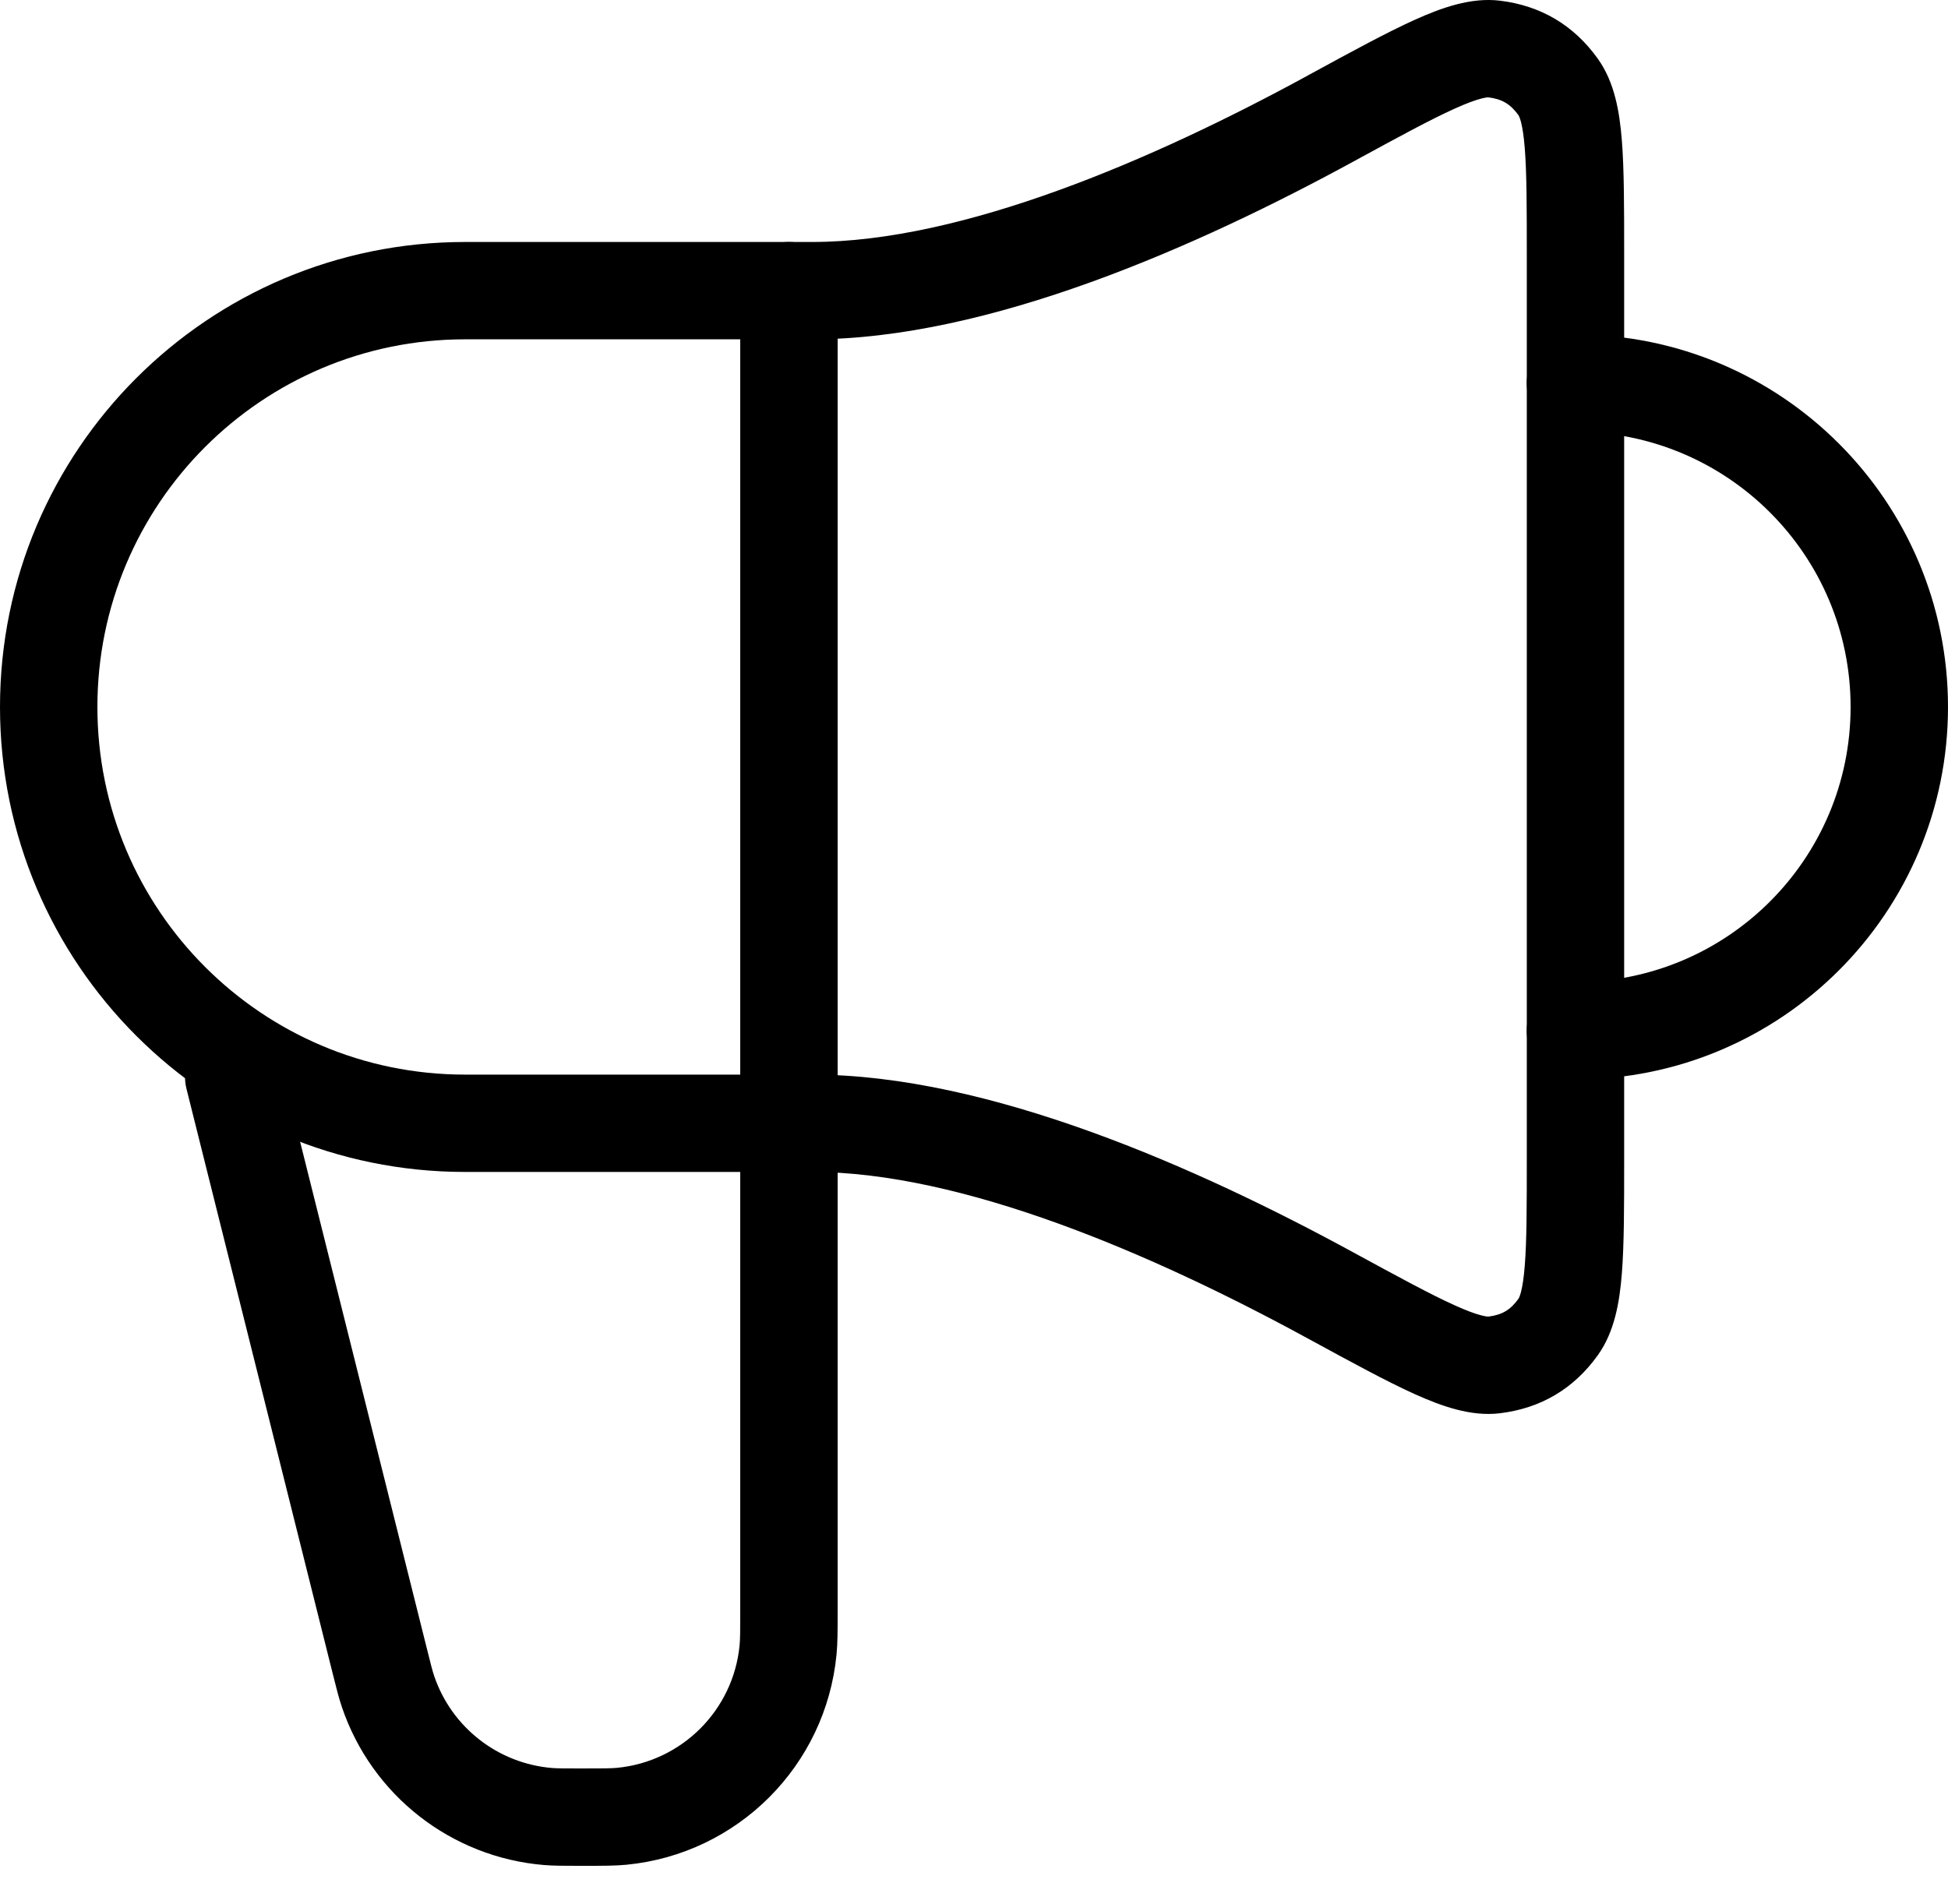
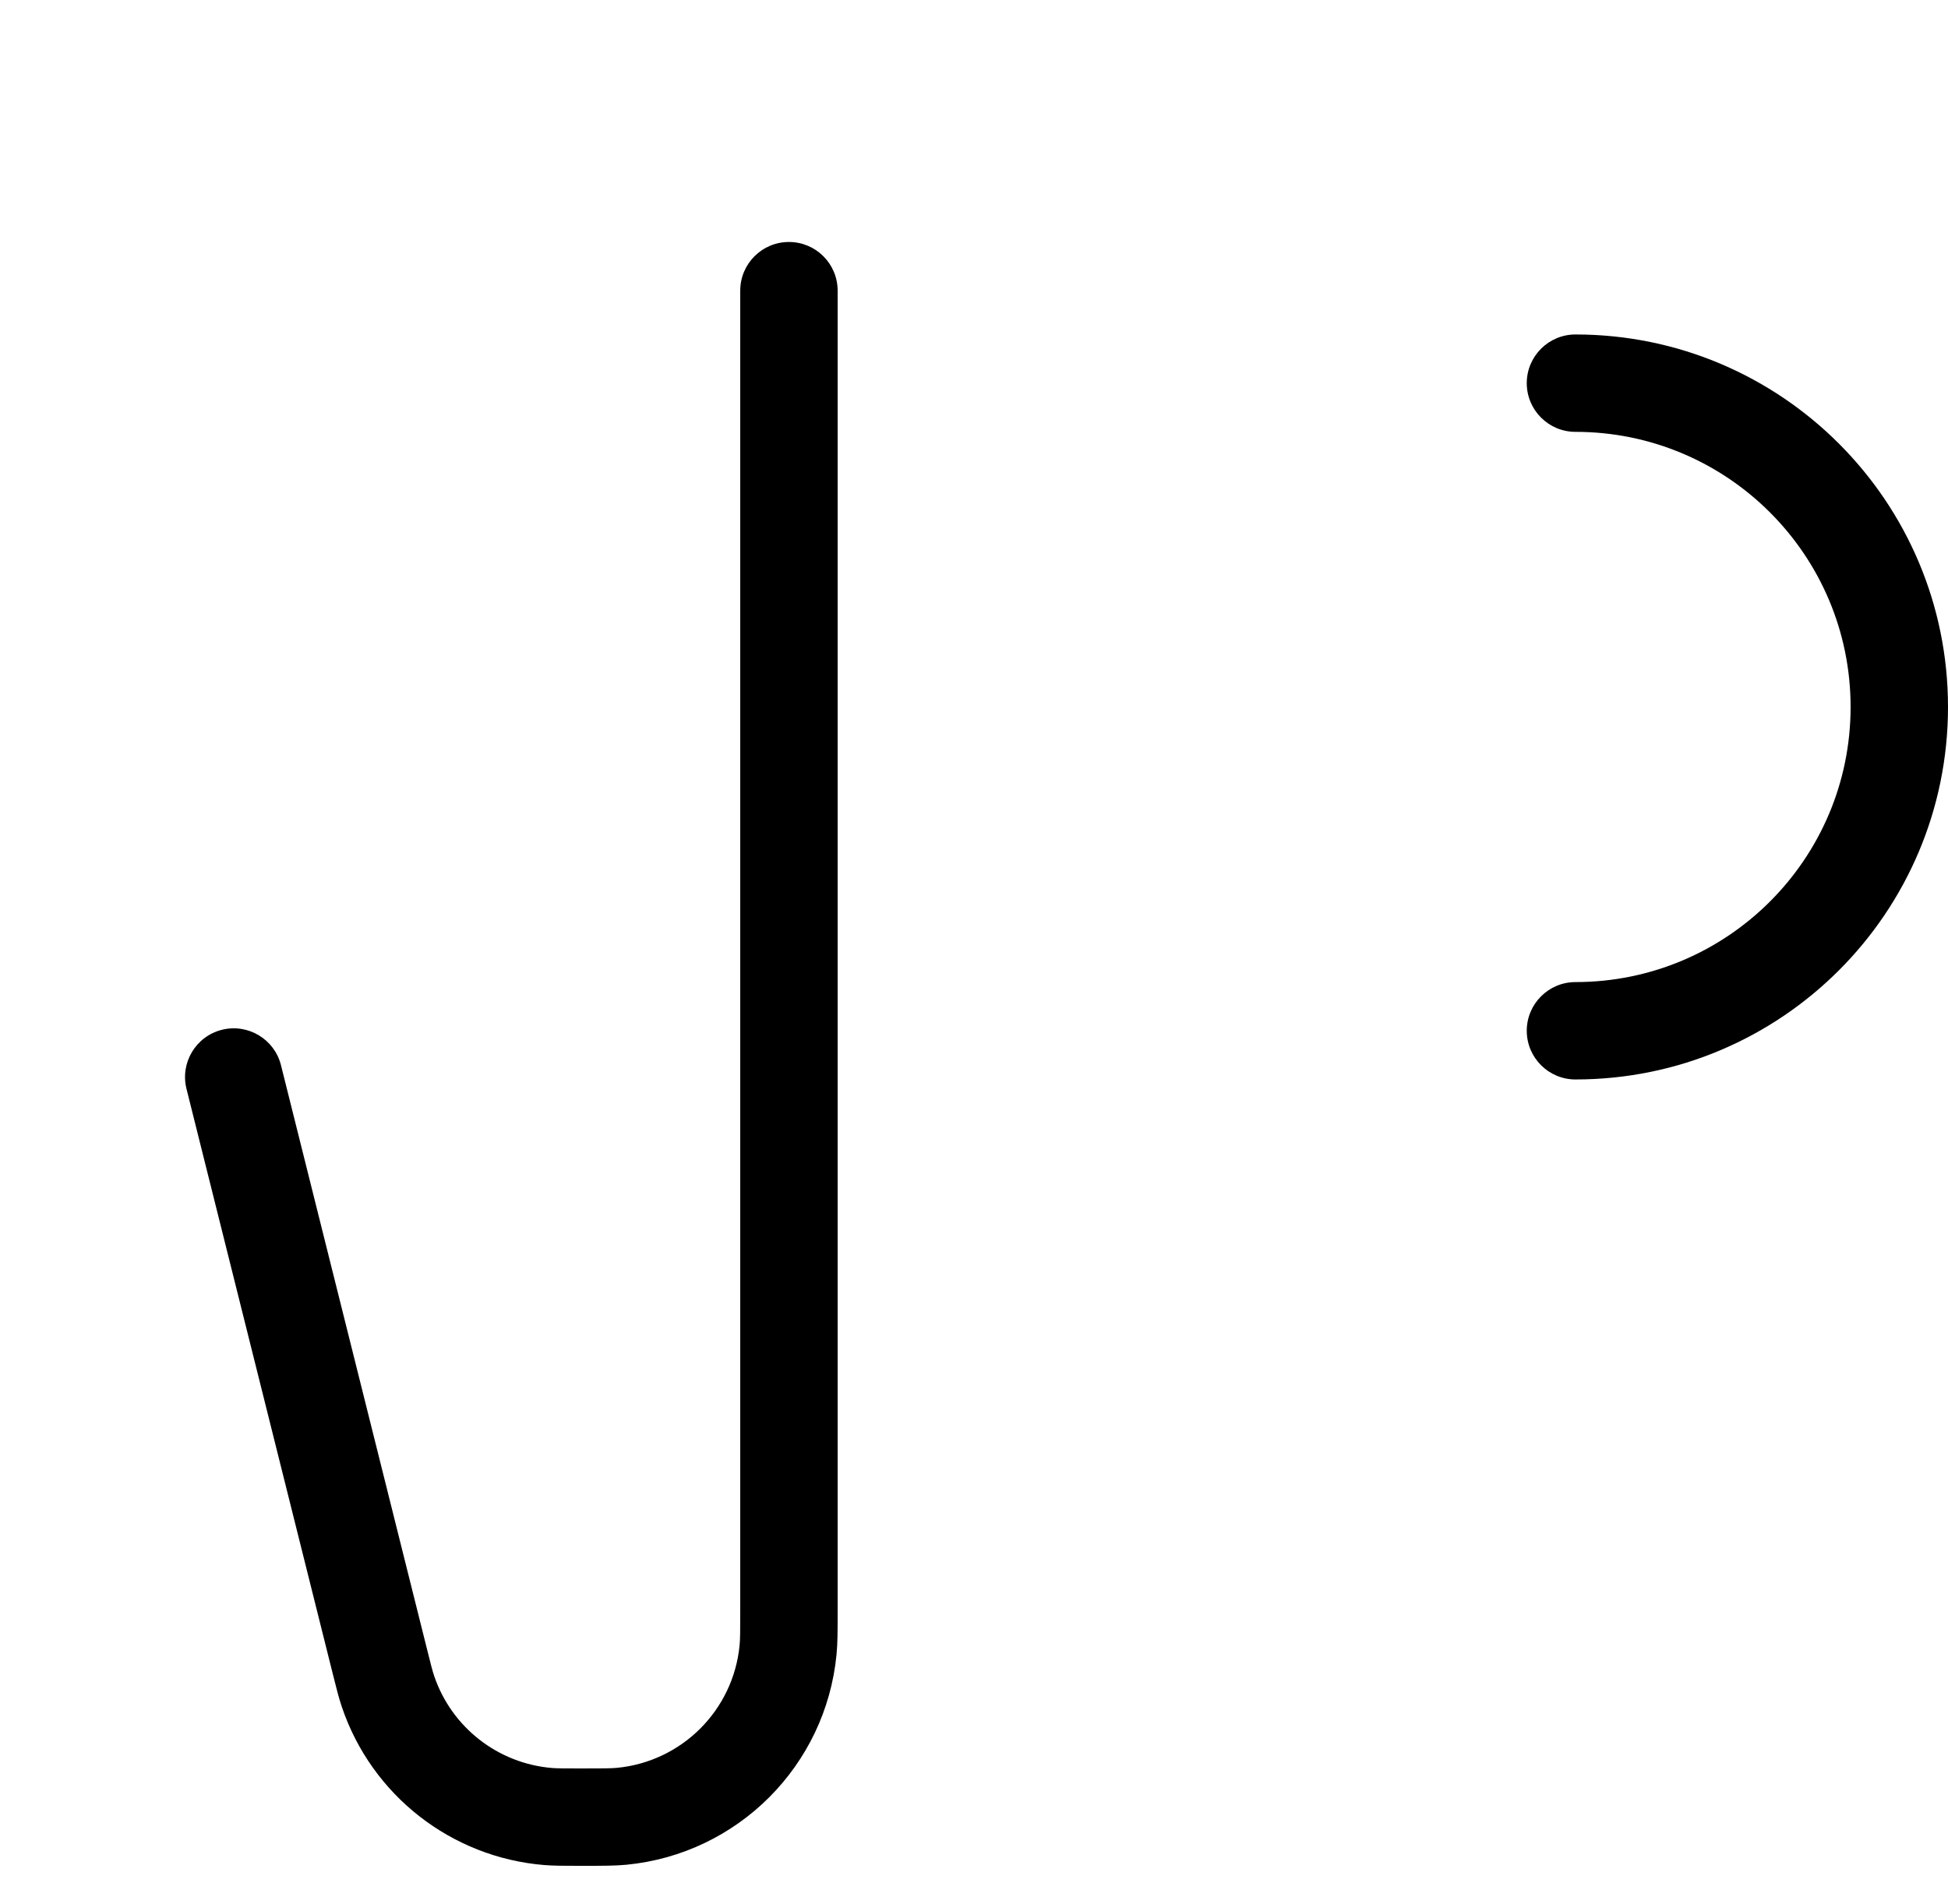
<svg xmlns="http://www.w3.org/2000/svg" width="45" height="44" viewBox="0 0 45 44" fill="none">
-   <path fill-rule="evenodd" clip-rule="evenodd" d="M33.604 2.51C33.047 2.761 32.312 3.161 31.256 3.737C27.685 5.684 22.845 7.84 18.76 7.84H10.744C6.053 7.84 2.25 11.643 2.25 16.335C2.25 21.026 6.053 24.829 10.744 24.829H18.76C22.845 24.829 27.685 26.986 31.256 28.933C32.312 29.508 33.047 29.908 33.604 30.159C33.878 30.283 34.073 30.354 34.213 30.39C34.328 30.421 34.377 30.42 34.383 30.42C34.7 30.38 34.894 30.265 35.08 30.004C35.076 30.01 35.104 29.975 35.137 29.846C35.17 29.716 35.201 29.525 35.223 29.244C35.269 28.672 35.27 27.888 35.27 26.752V5.917C35.27 4.781 35.269 3.997 35.223 3.425C35.201 3.144 35.17 2.954 35.137 2.823C35.107 2.707 35.08 2.665 35.08 2.665C34.893 2.404 34.698 2.288 34.38 2.249L34.383 2.249C34.383 2.249 34.335 2.247 34.213 2.279C34.073 2.316 33.878 2.386 33.604 2.51ZM32.679 0.459C33.294 0.182 33.977 -0.067 34.653 0.016C35.597 0.132 36.357 0.583 36.91 1.356C37.302 1.903 37.414 2.594 37.466 3.247C37.519 3.919 37.519 4.793 37.519 5.866V26.803C37.519 27.876 37.519 28.75 37.466 29.422C37.414 30.075 37.302 30.766 36.91 31.313C36.357 32.086 35.597 32.537 34.653 32.653C33.977 32.736 33.294 32.487 32.679 32.21C32.035 31.919 31.225 31.478 30.222 30.931L30.179 30.908C26.624 28.97 22.226 27.078 18.76 27.078H10.744C4.81 27.078 3.75452e-06 22.268 0 16.335C-3.75451e-06 10.401 4.81 5.591 10.744 5.591H18.76C22.226 5.591 26.624 3.7 30.179 1.762L30.222 1.738C31.225 1.191 32.035 0.75 32.679 0.459Z" fill="black" />
  <path fill-rule="evenodd" clip-rule="evenodd" d="M18.225 5.591C18.846 5.591 19.35 6.094 19.35 6.716L19.35 37.246C19.35 37.675 19.35 37.97 19.324 38.231C19.075 40.801 17.041 42.835 14.471 43.085C14.21 43.11 13.914 43.11 13.486 43.11L13.374 43.11C13.031 43.11 12.793 43.11 12.572 43.092C10.426 42.916 8.589 41.482 7.898 39.442C7.827 39.233 7.769 39.001 7.686 38.669L4.308 25.157C4.158 24.555 4.524 23.944 5.127 23.793C5.729 23.643 6.34 24.009 6.491 24.612L9.857 38.075C9.956 38.474 9.991 38.609 10.029 38.721C10.432 39.911 11.503 40.747 12.756 40.85C12.873 40.859 13.012 40.86 13.423 40.86C13.938 40.86 14.116 40.859 14.254 40.846C15.753 40.7 16.94 39.514 17.085 38.014C17.099 37.876 17.1 37.699 17.1 37.184V6.716C17.1 6.094 17.604 5.591 18.225 5.591Z" fill="black" />
  <path fill-rule="evenodd" clip-rule="evenodd" d="M35.269 8.853C35.269 8.232 35.773 7.728 36.394 7.728C41.147 7.728 45 11.582 45 16.335C45 21.088 41.147 24.941 36.394 24.941C35.773 24.941 35.269 24.437 35.269 23.816C35.269 23.195 35.773 22.691 36.394 22.691C39.904 22.691 42.75 19.845 42.75 16.335C42.75 12.824 39.904 9.978 36.394 9.978C35.773 9.978 35.269 9.474 35.269 8.853Z" fill="black" />
</svg>